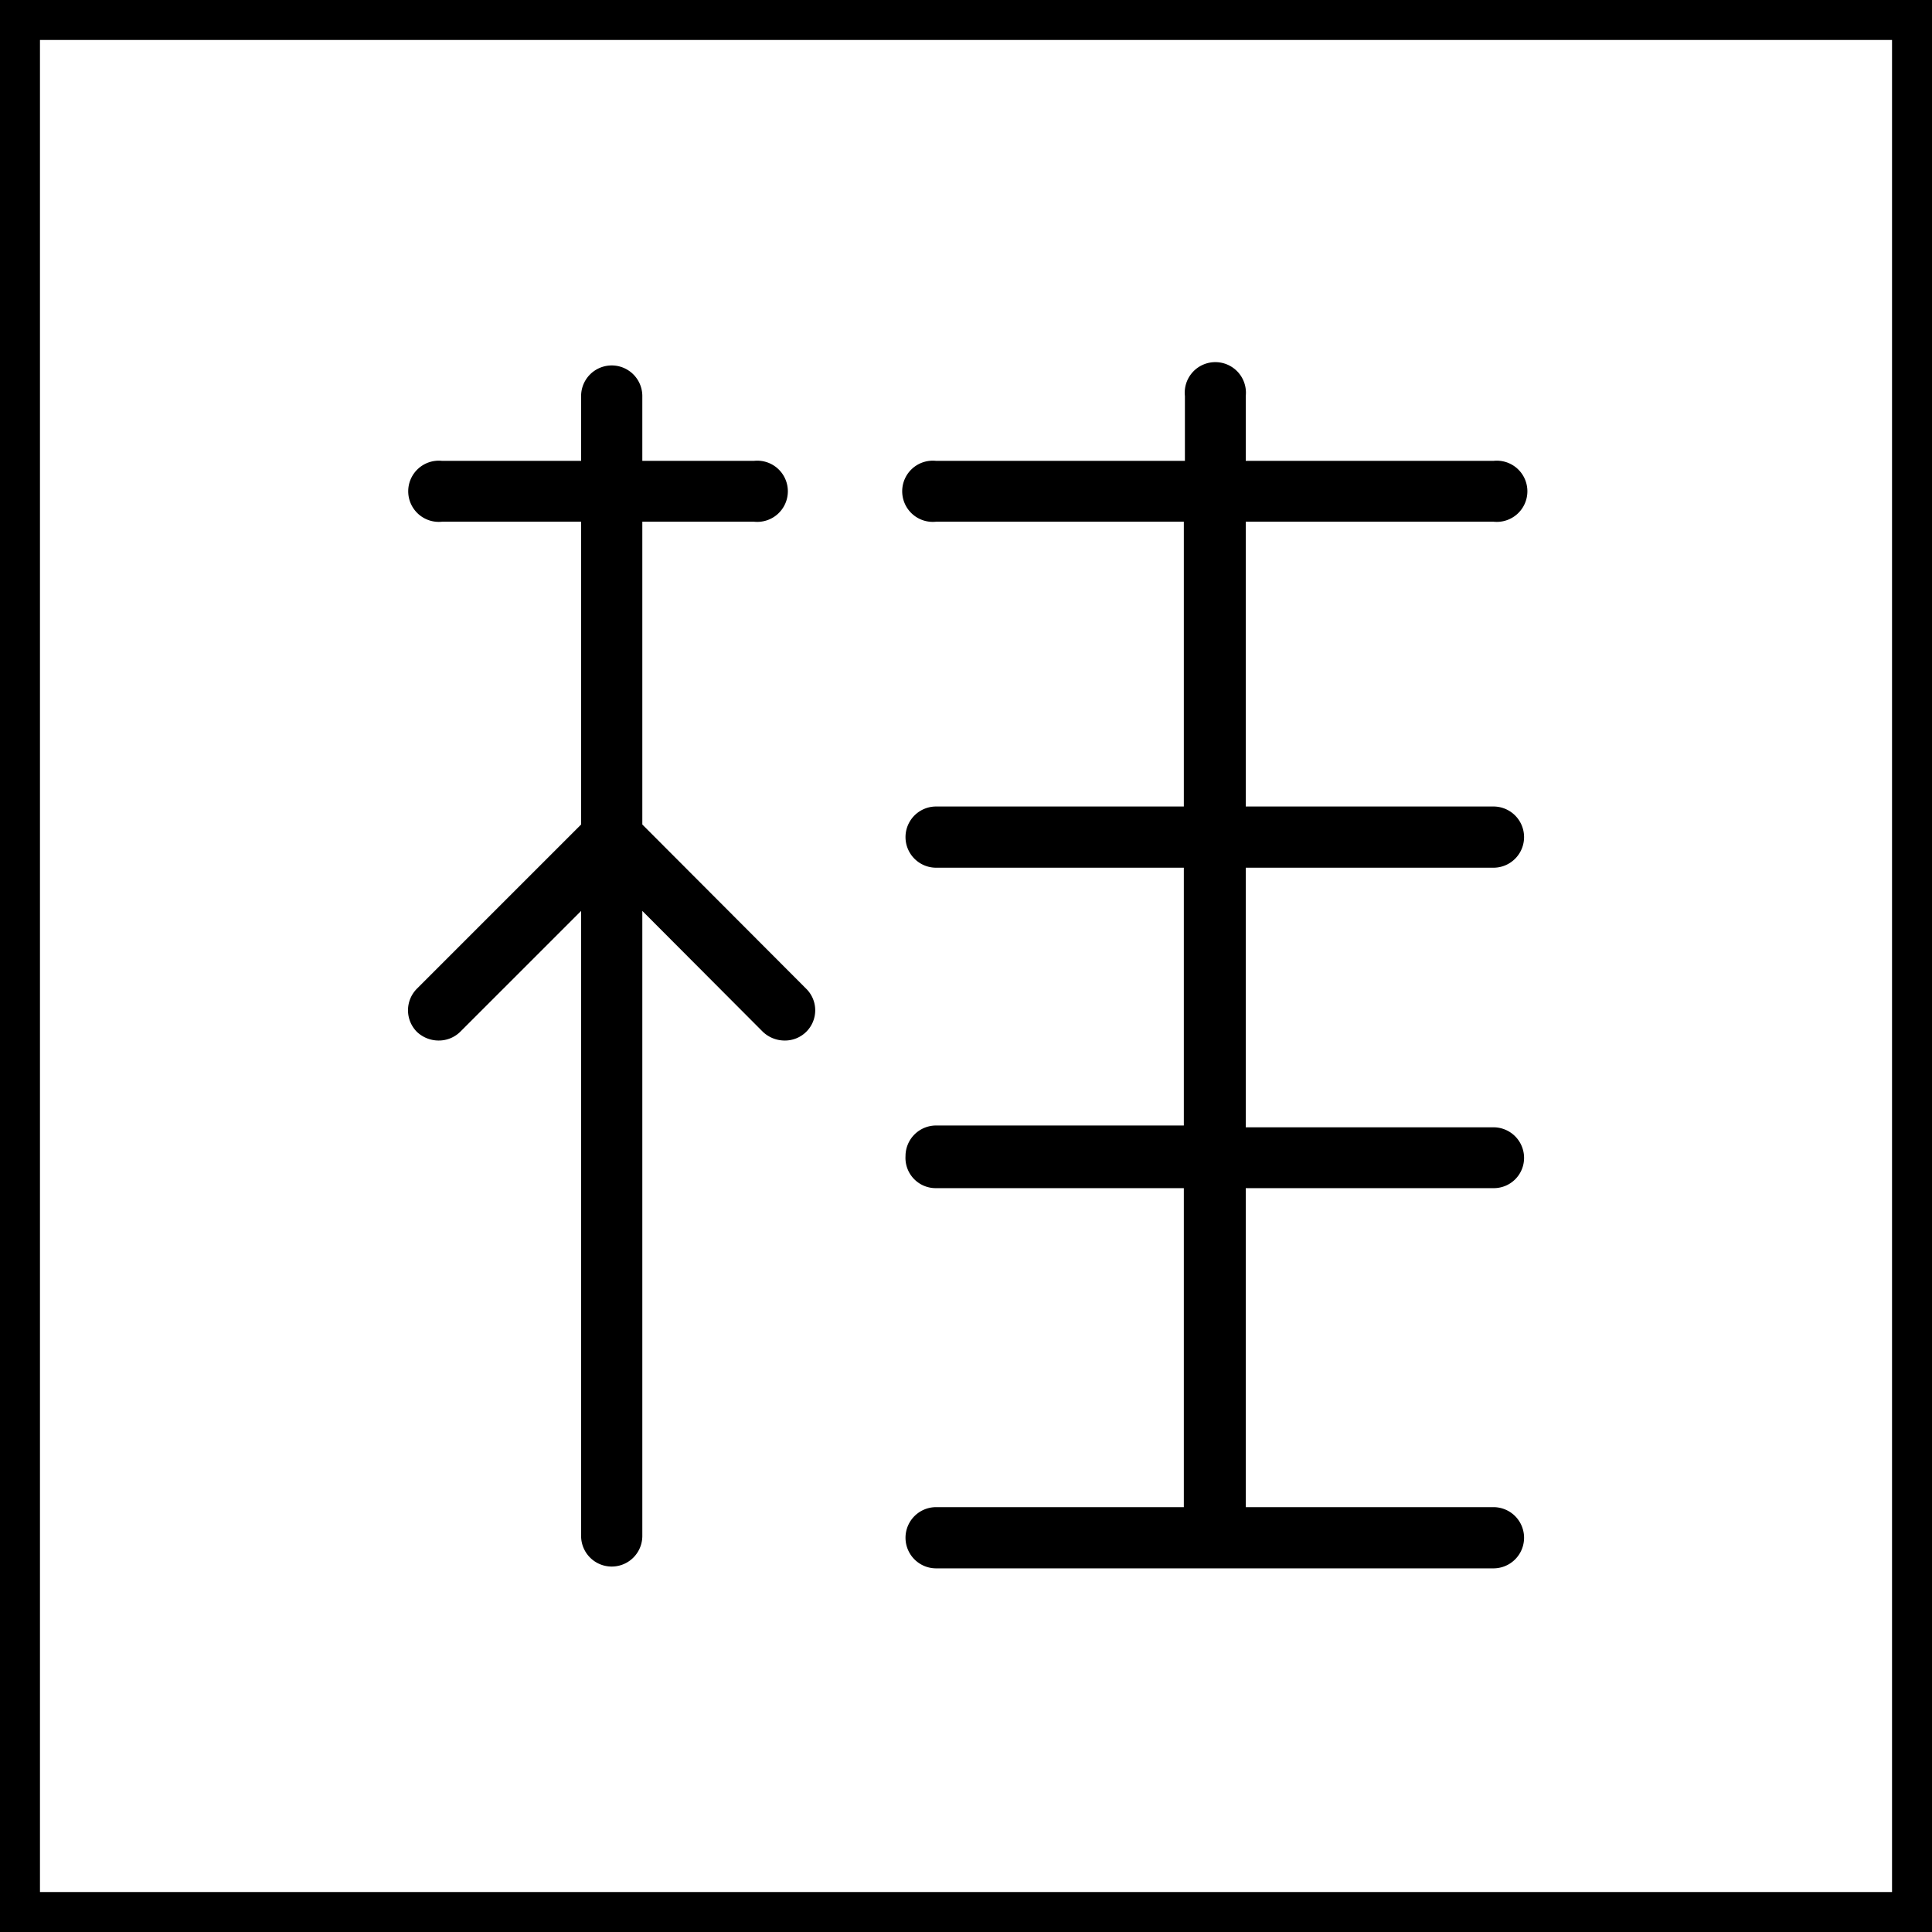
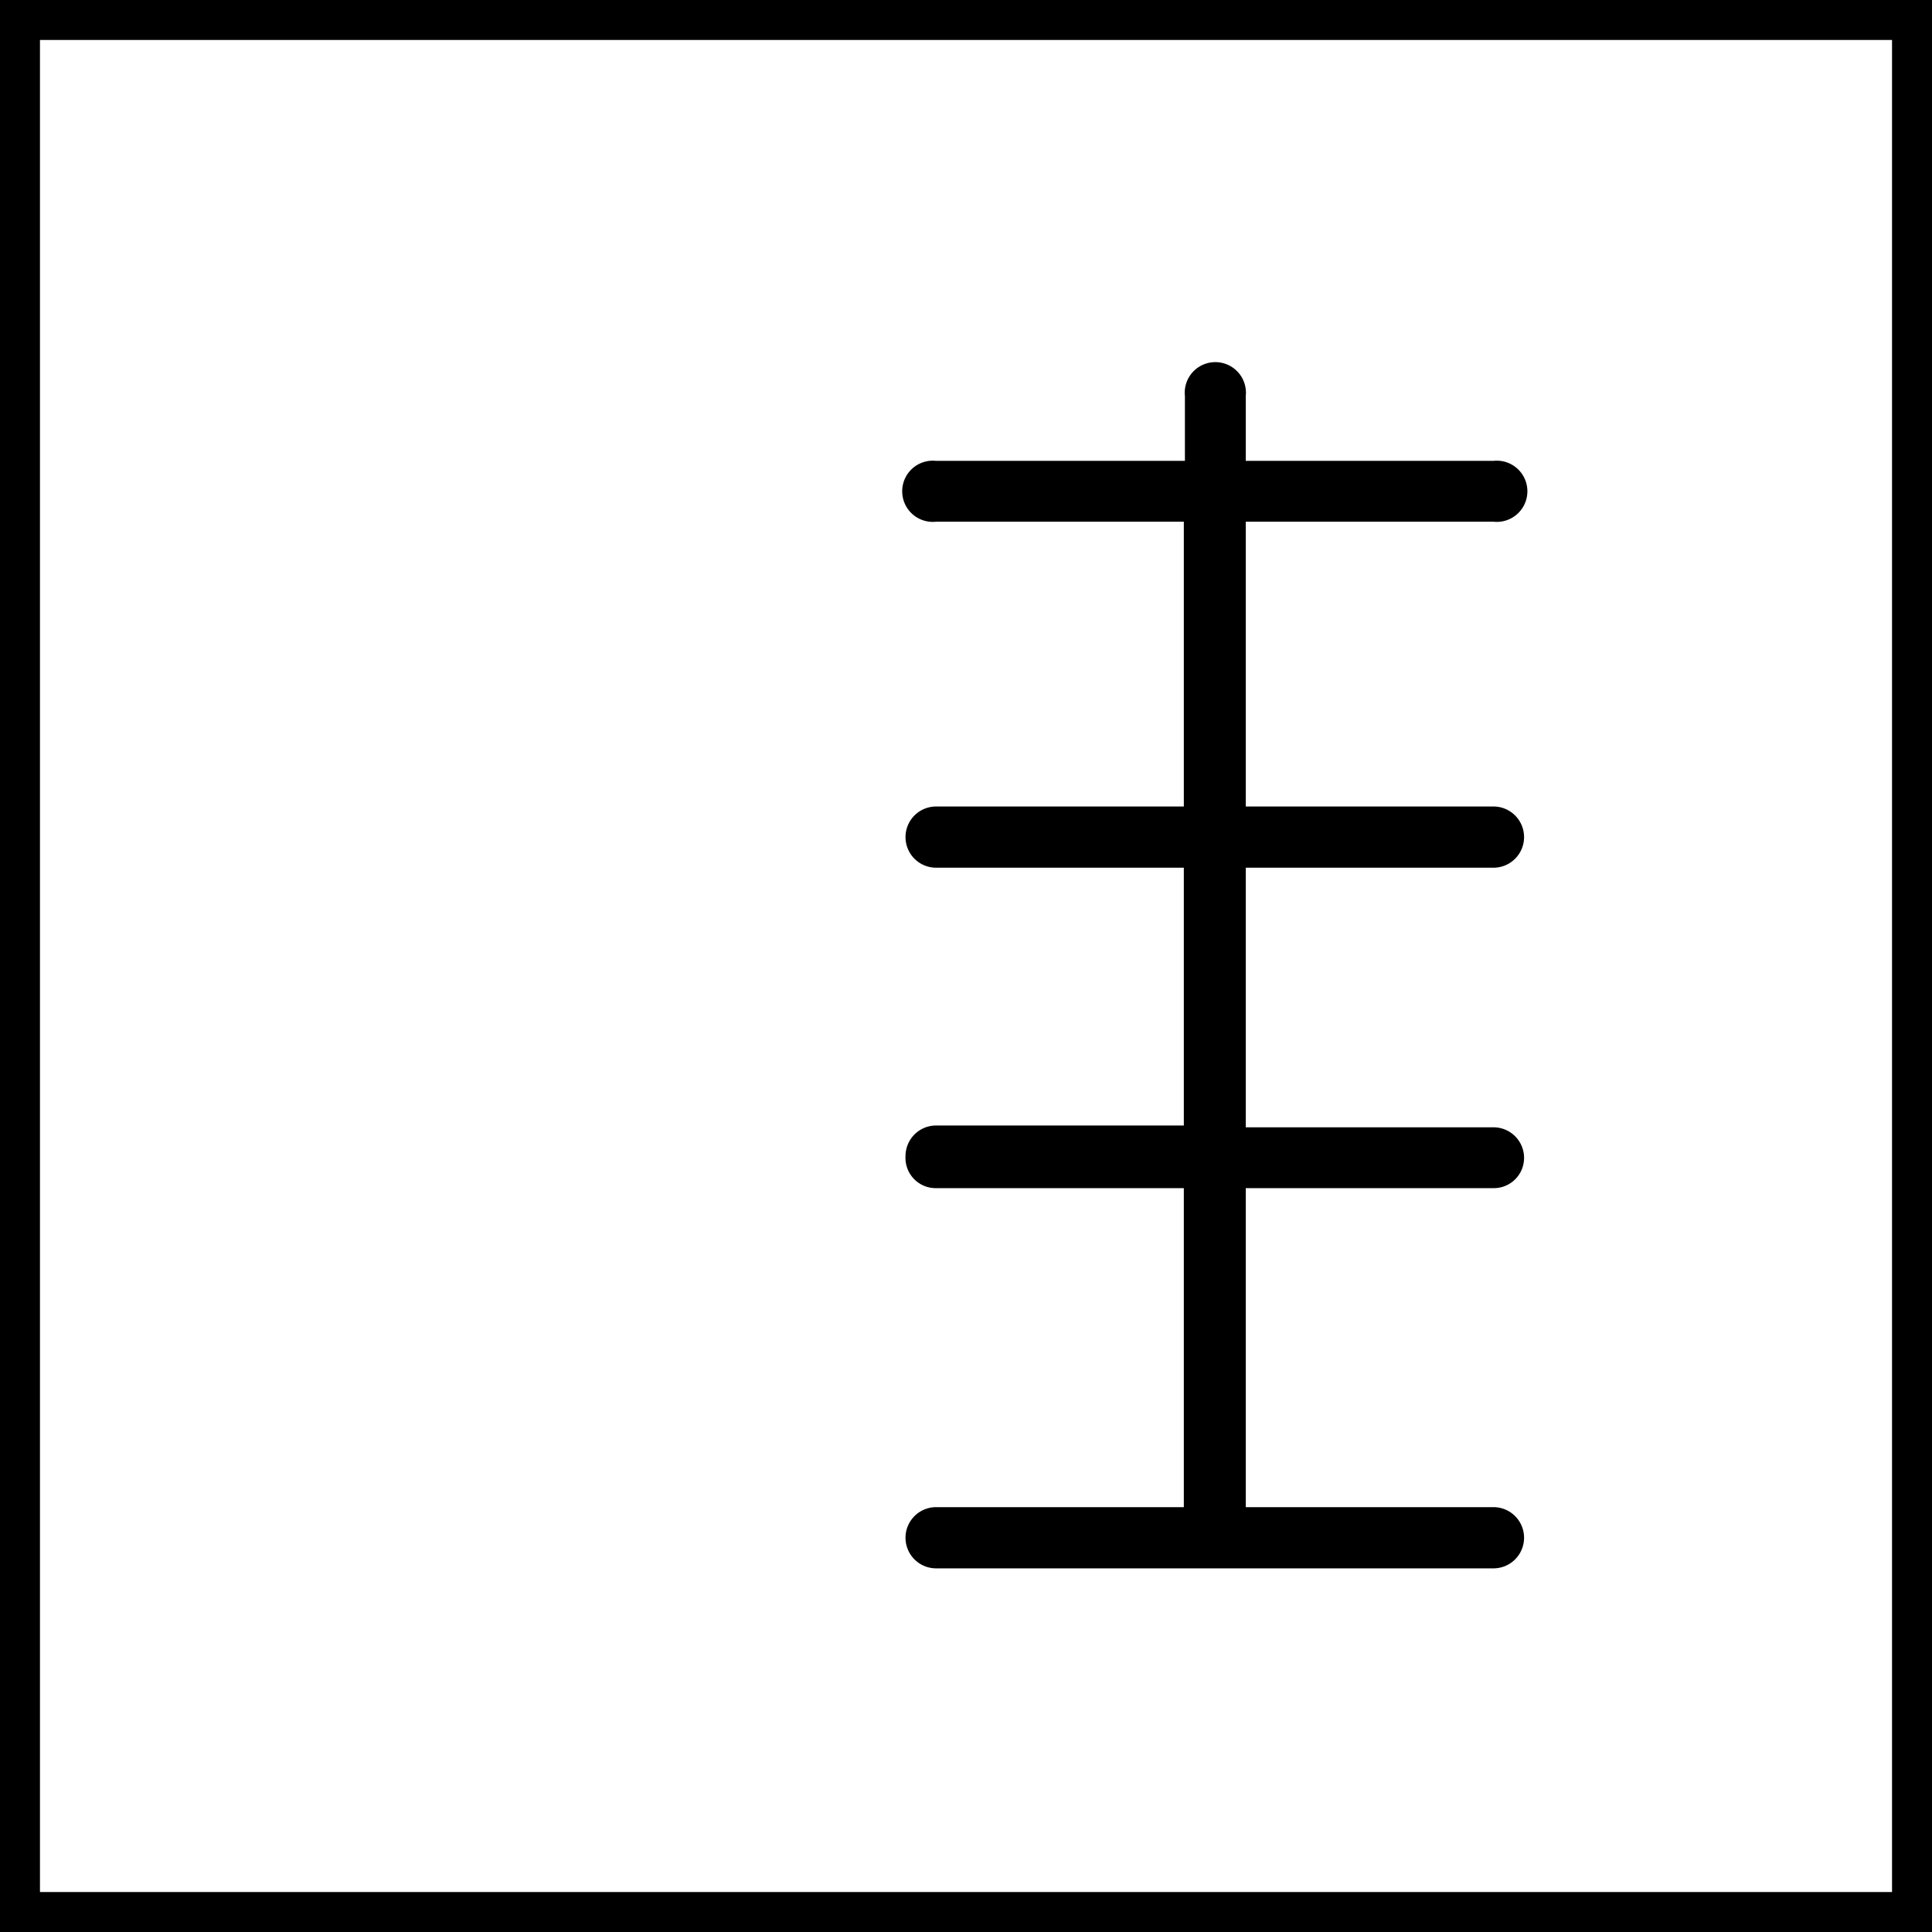
<svg xmlns="http://www.w3.org/2000/svg" id="圖層_1" data-name="圖層 1" viewBox="0 0 53.66 53.66">
  <path d="M41.48,24.1a.85.85,0,1,0,0-1.7H34.6V14.49h6.88a.85.85,0,1,0,0-1.69H34.6V11a.85.85,0,1,0-1.69,0V12.8H26a.85.85,0,1,0,0,1.69h6.88V22.4H26a.85.85,0,0,0,0,1.7h6.88v7.16H26a.85.85,0,0,0-.85.85A.84.84,0,0,0,26,33h6.88v8.86H26a.85.85,0,0,0,0,1.7H41.48a.85.85,0,0,0,0-1.7H34.6V33h6.88a.84.84,0,0,0,.85-.84.85.85,0,0,0-.85-.85H34.6V24.1Z" />
-   <path d="M17.84,22.9V14.49h3.1a.85.85,0,1,0,0-1.69h-3.1V11a.85.85,0,1,0-1.7,0V12.8H12.28a.85.85,0,1,0,0,1.69h3.86V22.9l-4.56,4.56a.85.85,0,0,0,0,1.2.88.88,0,0,0,.6.24.85.85,0,0,0,.6-.24l3.36-3.36V42.66a.85.85,0,1,0,1.7,0V25.3l3.35,3.36a.88.88,0,0,0,.6.24.84.84,0,0,0,.6-1.44Z" />
  <path d="M53.66,53.66H0V0H53.66ZM1.11,52.55H52.55V1.11H1.11Z" />
</svg>